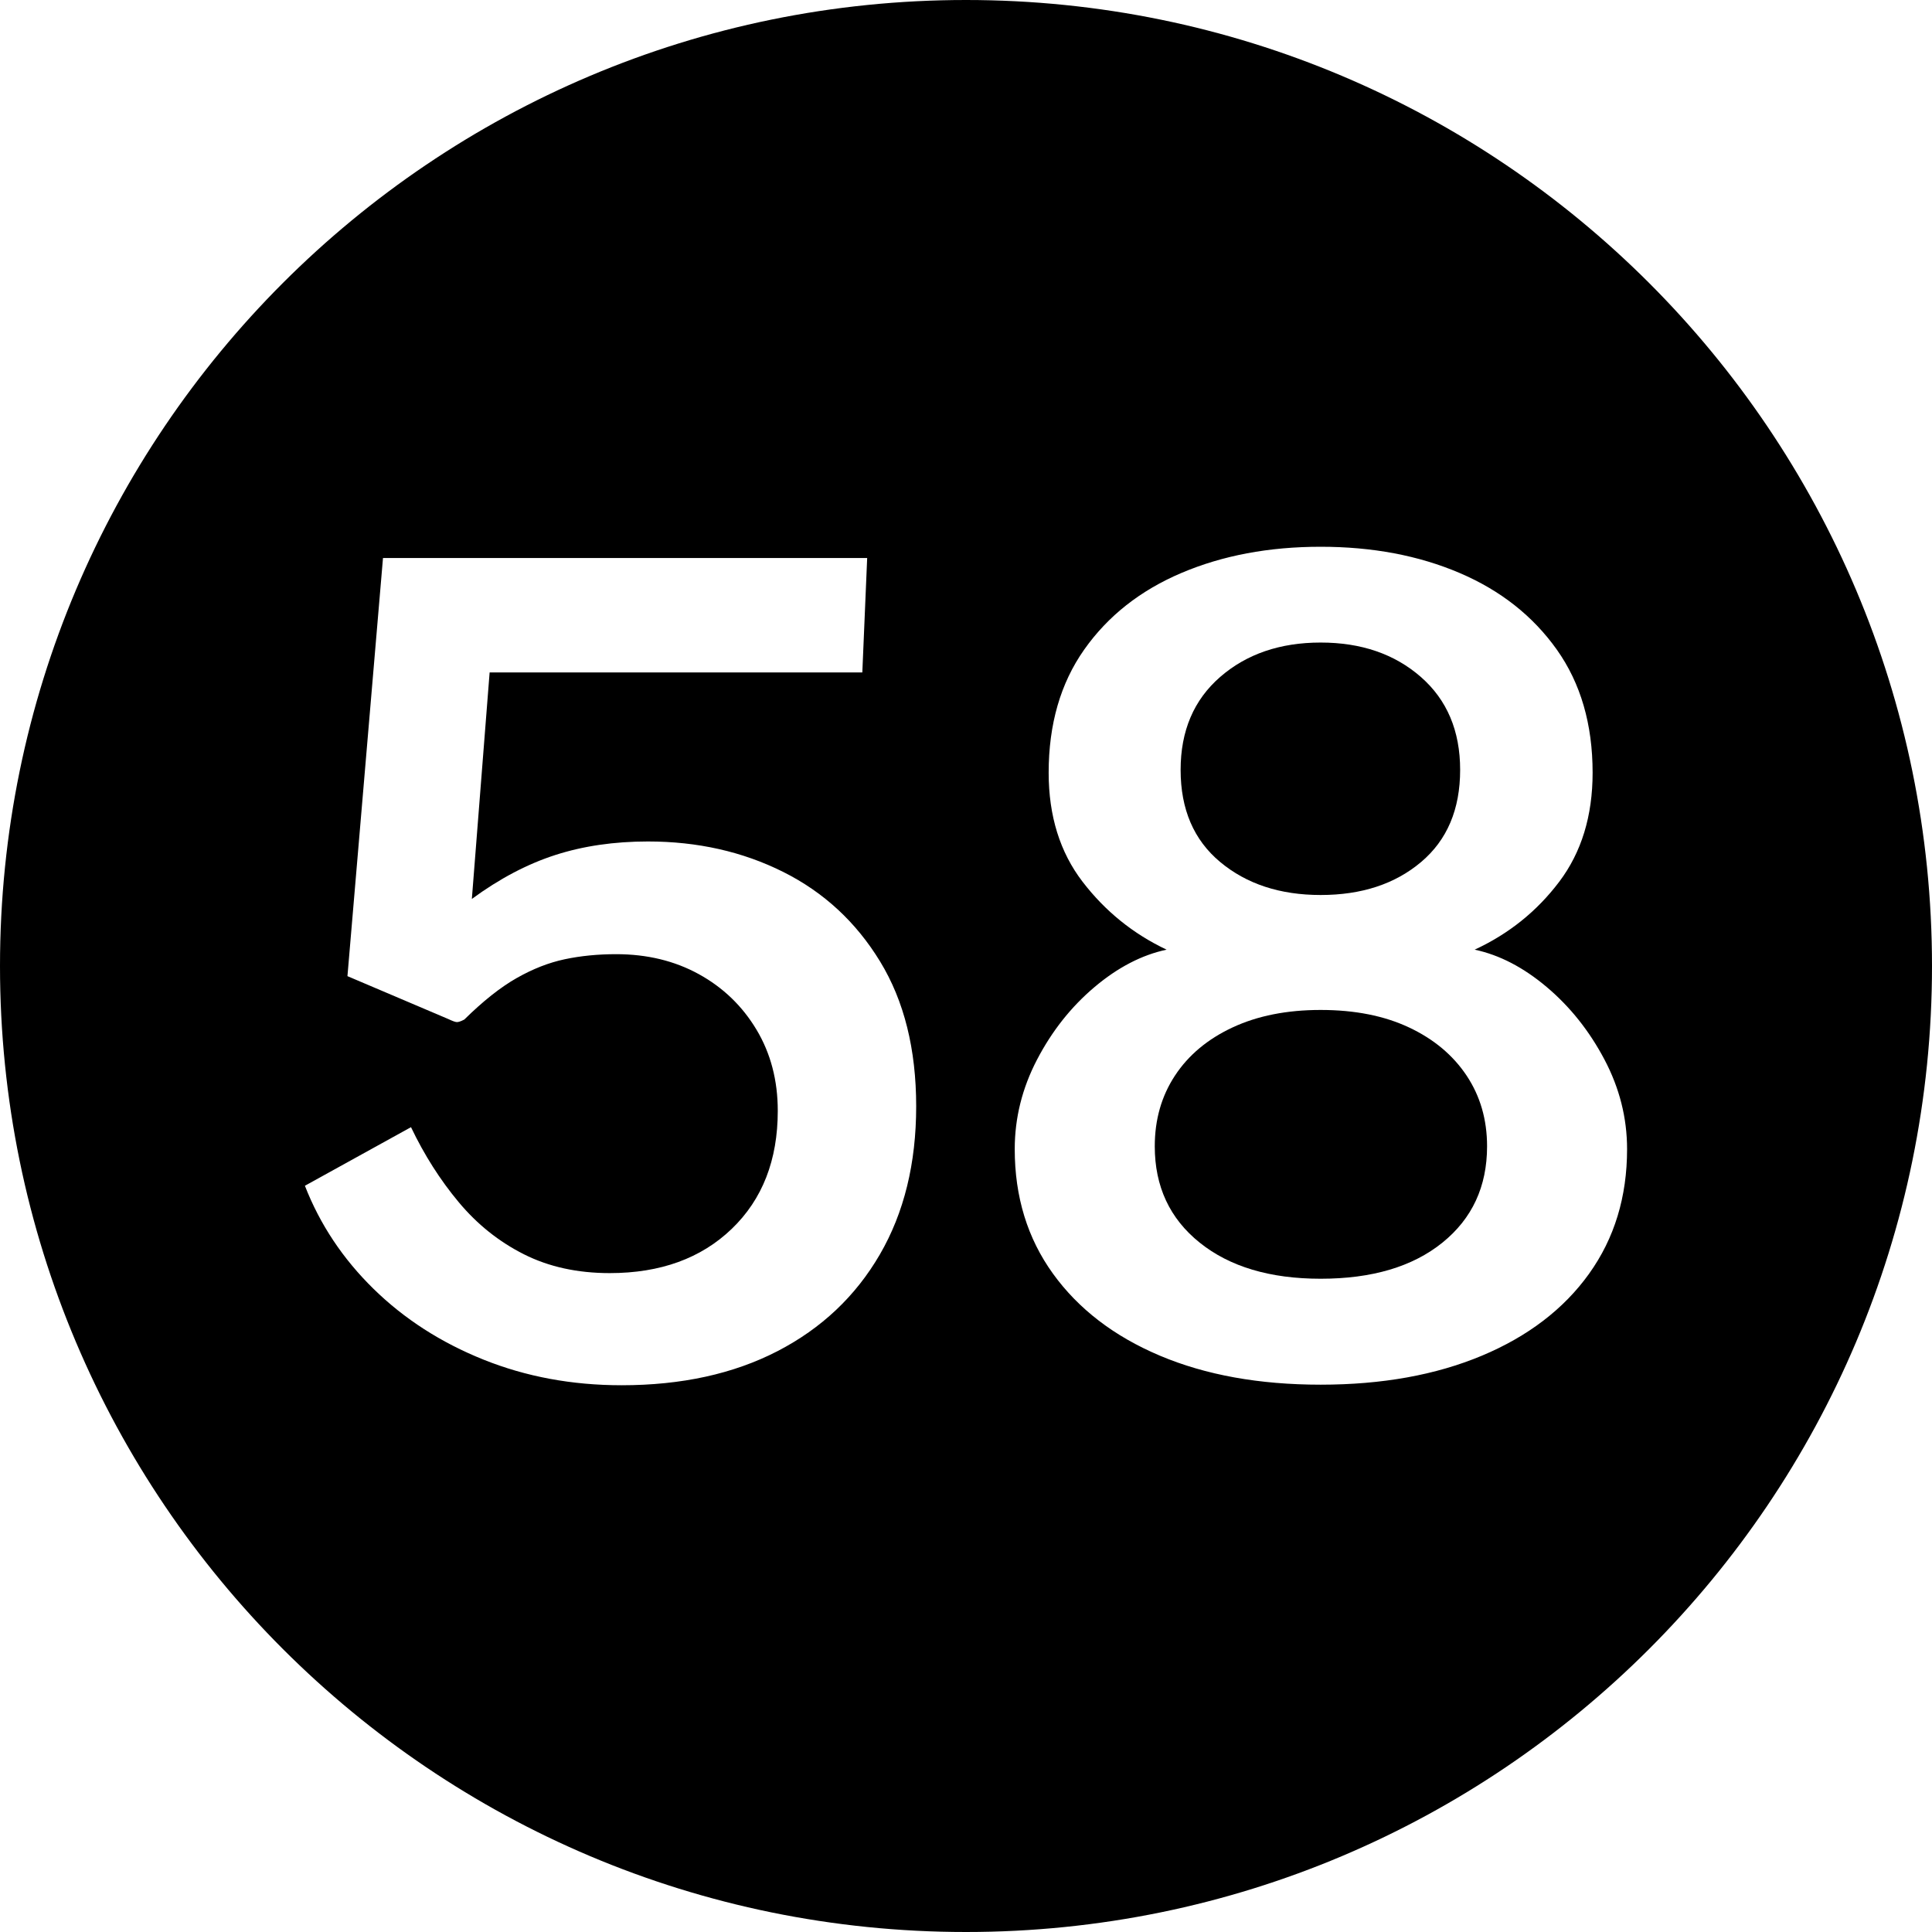
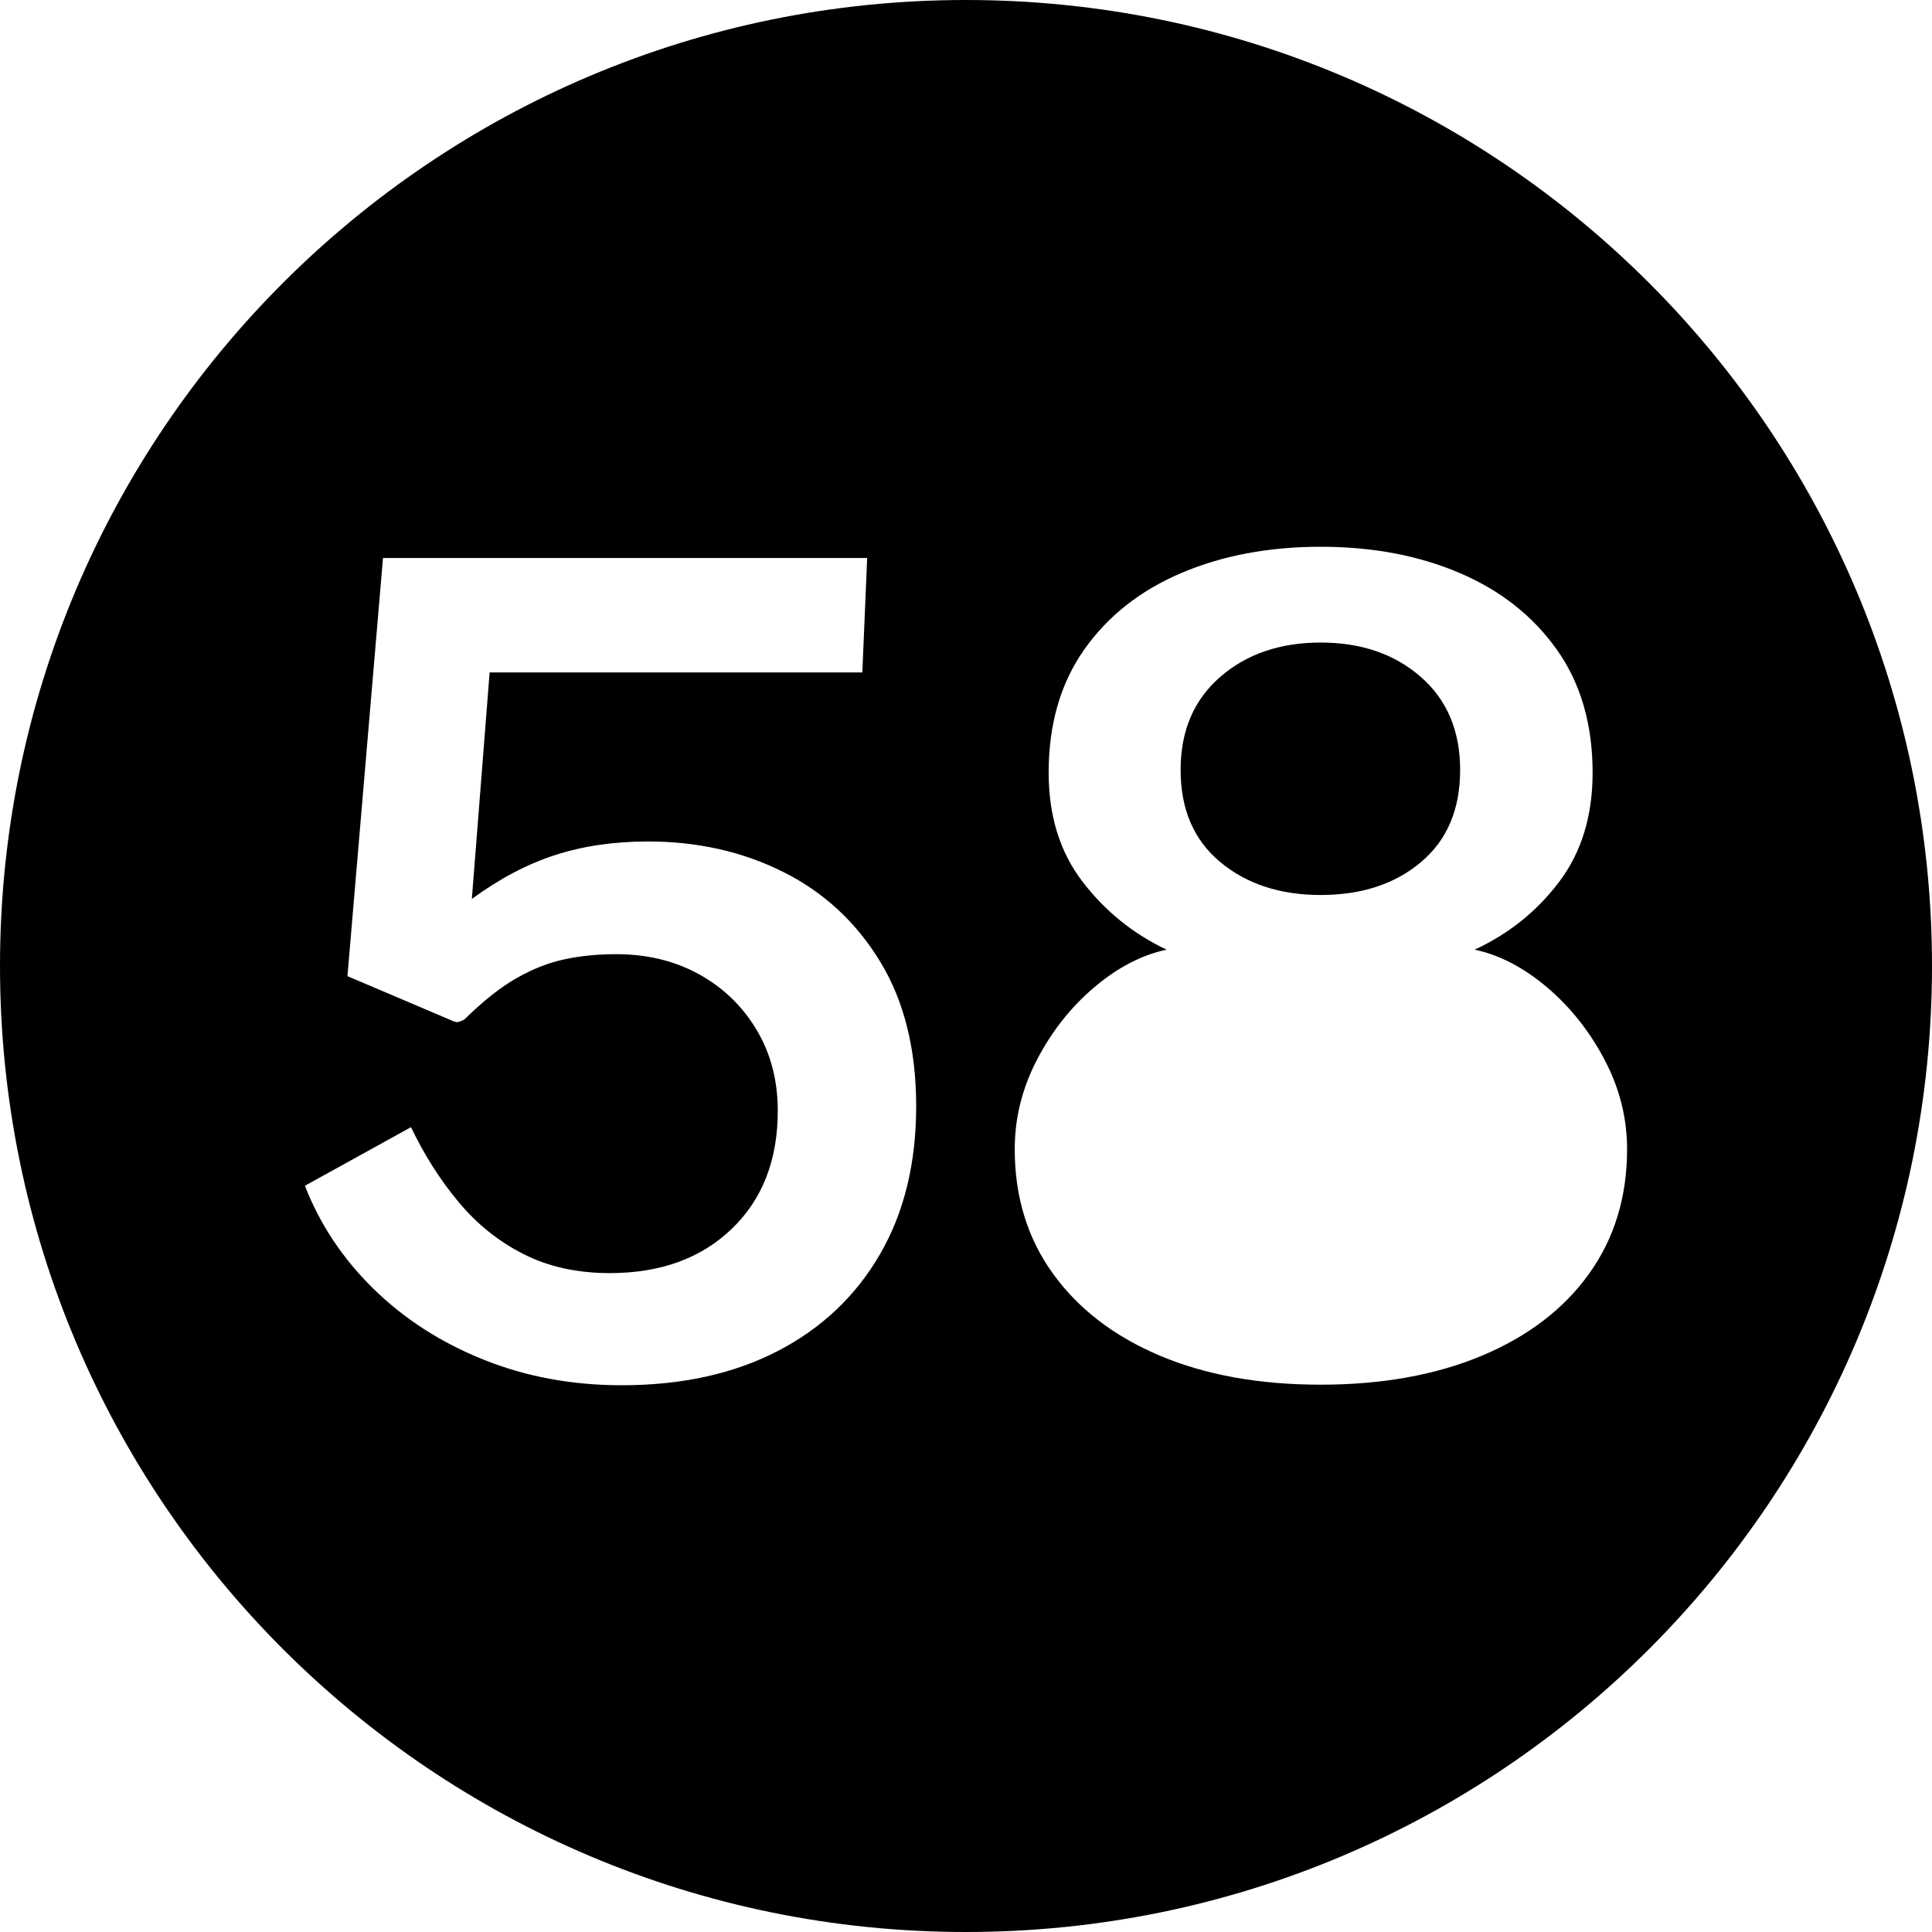
<svg xmlns="http://www.w3.org/2000/svg" data-name="Layer 1" height="600.0" preserveAspectRatio="xMidYMid meet" version="1.0" viewBox="0.0 0.0 600.0 600.0" width="600.0" zoomAndPan="magnify">
  <g id="change1_1">
    <path d="M378.945,267.712c8.196,6.825,18.593,10.238,31.195,10.238,12.711,0,23.107-3.413,31.193-10.238,8.084-6.824,12.127-16.362,12.127-28.612,0-12.132-4.072-21.757-12.211-28.875-8.141-7.114-18.511-10.675-31.109-10.675s-22.999,3.561-31.195,10.675c-8.195,7.118-12.293,16.743-12.293,28.875,0,12.25,4.098,21.788,12.293,28.612Z" />
  </g>
  <g id="change1_2">
-     <path d="M437.57,319.075c-7.693-3.615-16.838-5.426-27.43-5.426-10.482,0-19.599,1.811-27.348,5.426-7.752,3.617-13.715,8.604-17.896,14.962-4.182,6.36-6.272,13.681-6.272,21.962,0,12.486,4.654,22.461,13.966,29.926,9.31,7.467,21.828,11.199,37.551,11.199,15.943,0,28.543-3.732,37.8-11.199,9.255-7.465,13.883-17.439,13.883-29.926,0-8.281-2.12-15.602-6.356-21.962-4.238-6.357-10.202-11.345-17.896-14.962Z" />
-   </g>
+     </g>
  <g id="change1_3">
    <path d="M300,0C134.314,0,0,134.314,0,300s134.314,300,300,300,300-134.314,300-300S465.686,0,300,0Zm-26.762,389.6c-7.525,12.95-18.121,22.955-31.779,30.013-13.66,7.057-29.801,10.588-48.421,10.588-15.388,0-29.688-2.656-42.902-7.963-13.214-5.308-24.587-12.627-34.121-21.963-9.534-9.332-16.642-20.008-21.325-32.025l32.949-18.199c4.125,8.635,9.059,16.393,14.803,23.275,5.742,6.885,12.487,12.279,20.238,16.188,7.75,3.91,16.643,5.861,26.679,5.861,15.722,0,28.351-4.576,37.884-13.736,9.534-9.158,14.301-21.378,14.301-36.663,0-9.45-2.203-17.851-6.606-25.2-4.406-7.35-10.37-13.095-17.897-17.237-7.525-4.14-16.085-6.212-25.674-6.212-5.688,0-11.014,.524-15.973,1.574-4.963,1.051-9.953,3.006-14.971,5.863-5.018,2.859-10.428,7.146-16.224,12.861-1.116,.586-1.924,.848-2.425,.788-.502-.058-1.367-.378-2.594-.962l-31.277-13.301,11.039-129.85h150.367l-1.506,35.525h-115.744l-5.52,70.35c8.586-6.301,17.229-10.85,25.926-13.65,8.697-2.8,18.286-4.199,28.769-4.199,15.388,0,29.38,3.149,41.982,9.449,12.599,6.301,22.635,15.575,30.106,27.825,7.47,12.25,11.207,27.243,11.207,44.976s-3.764,33.074-11.291,46.024Zm220.281,5.95c-7.861,10.967-18.959,19.455-33.285,25.463-14.33,6.007-31.027,9.012-50.094,9.012s-35.711-3.005-49.928-9.012c-14.217-6.008-25.285-14.496-33.201-25.463-7.918-10.965-11.875-23.857-11.875-38.676,0-9.682,2.312-18.957,6.941-27.824,4.625-8.865,10.562-16.363,17.812-22.488,7.247-6.125,14.719-10.002,22.413-11.637-10.37-4.9-19.067-11.928-26.093-21.088-7.025-9.157-10.537-20.445-10.537-33.862,0-15.05,3.68-27.795,11.039-38.237,7.359-10.439,17.422-18.375,30.19-23.801,12.767-5.424,27.18-8.137,43.237-8.137s30.44,2.713,43.152,8.137c12.712,5.426,22.773,13.361,30.19,23.801,7.414,10.442,11.122,23.188,11.122,38.237,0,13.417-3.457,24.705-10.369,33.862-6.916,9.16-15.668,16.188-26.26,21.088,7.693,1.635,15.162,5.512,22.412,11.637,7.248,6.125,13.214,13.623,17.896,22.488,4.684,8.867,7.025,18.143,7.025,27.824,0,14.818-3.93,27.711-11.791,38.676Z" />
  </g>
</svg>